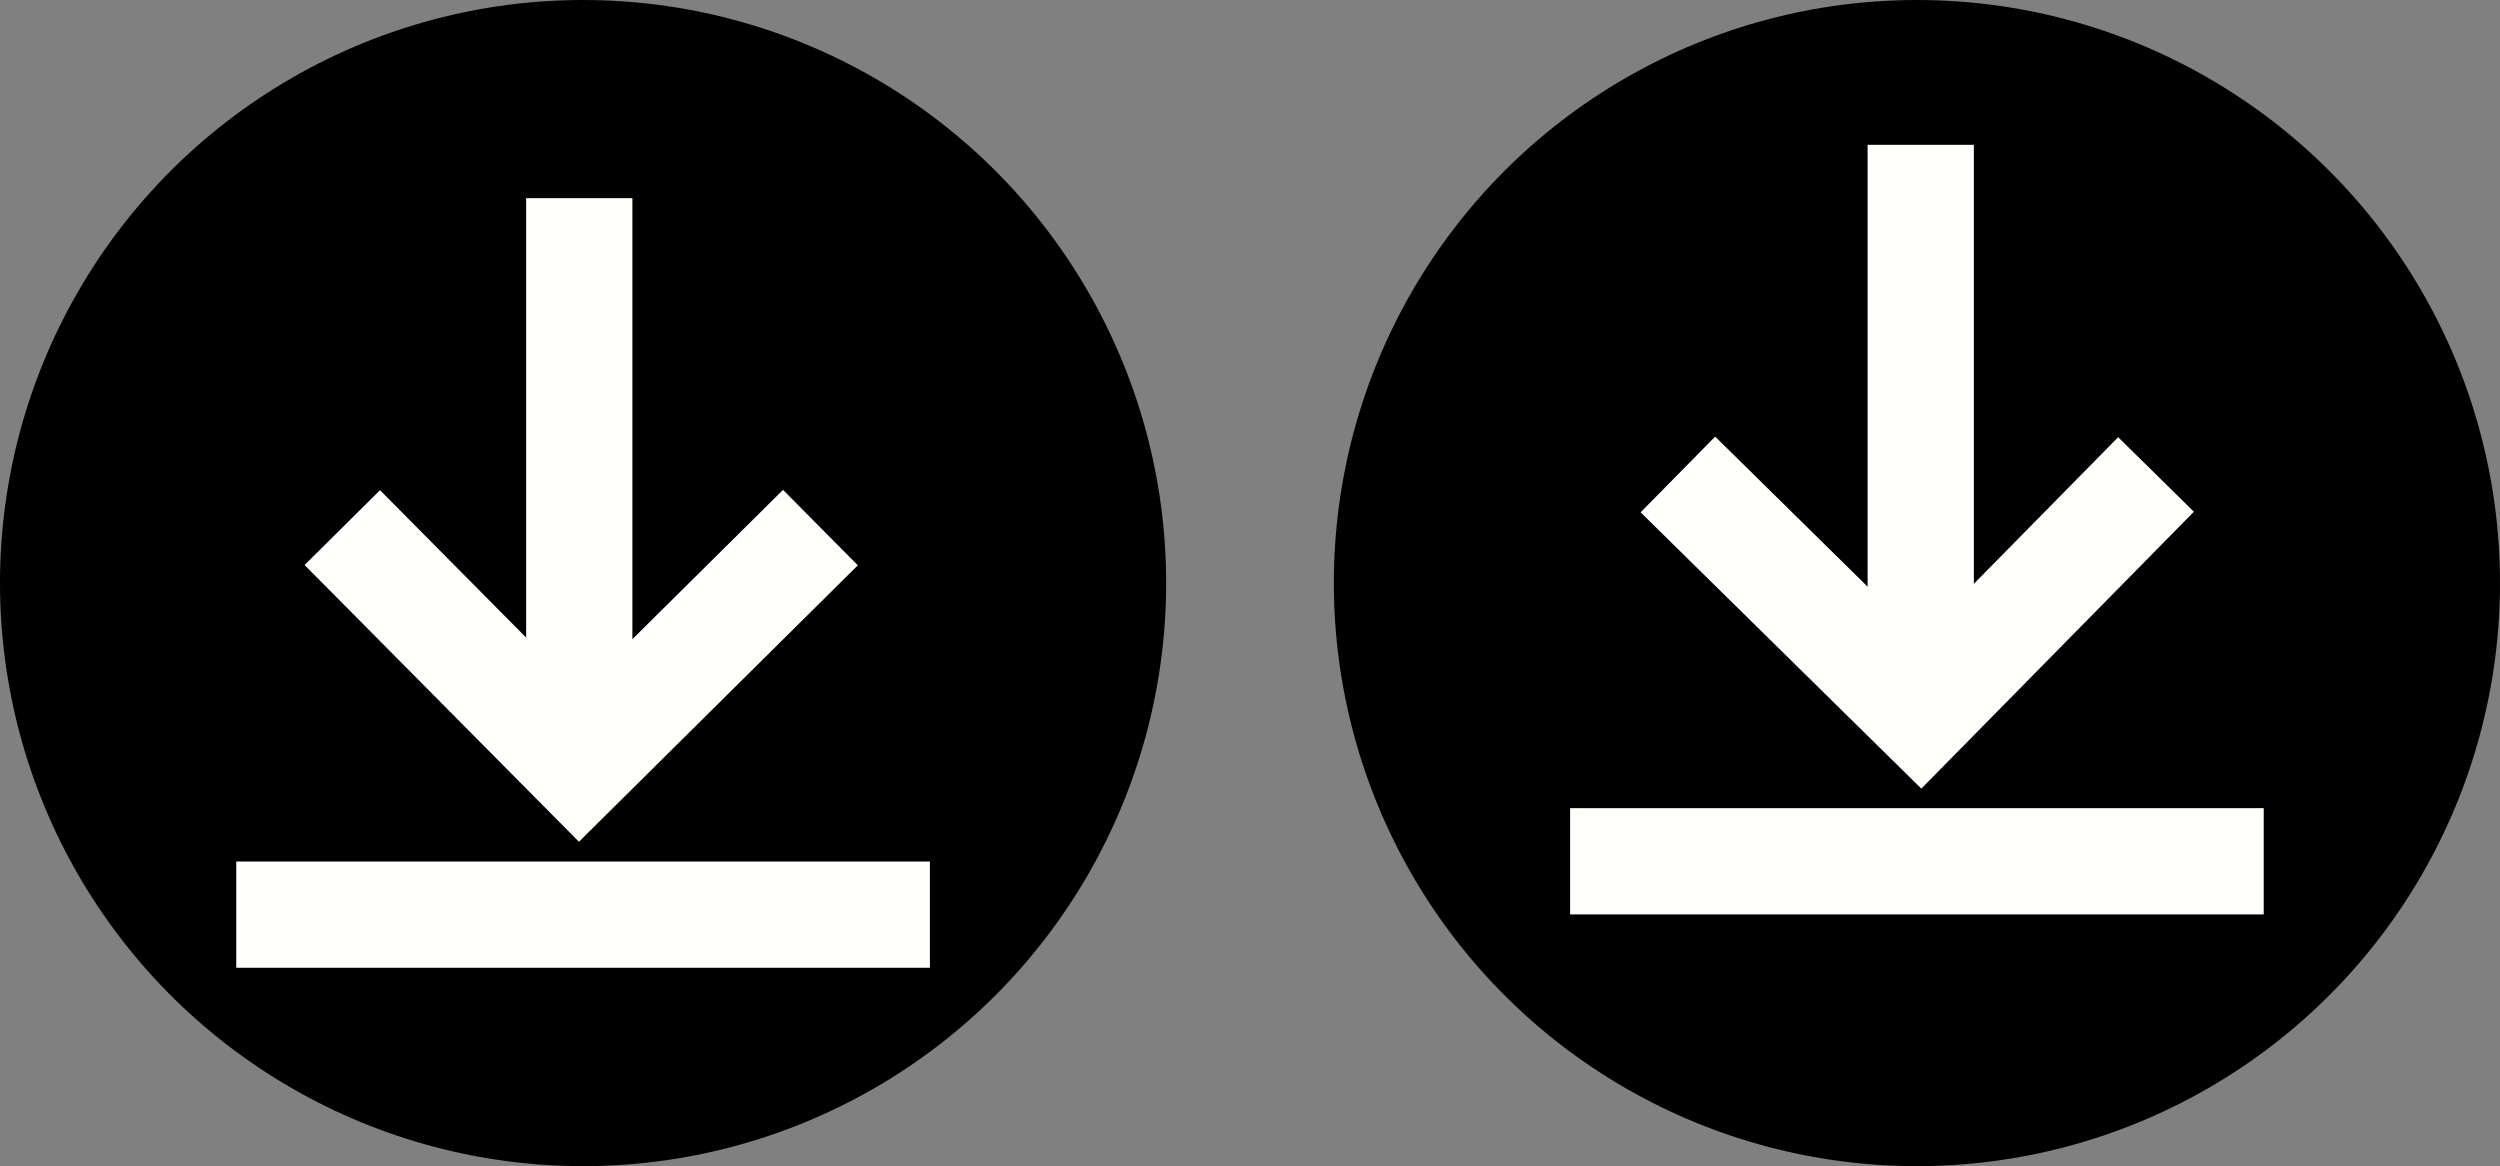
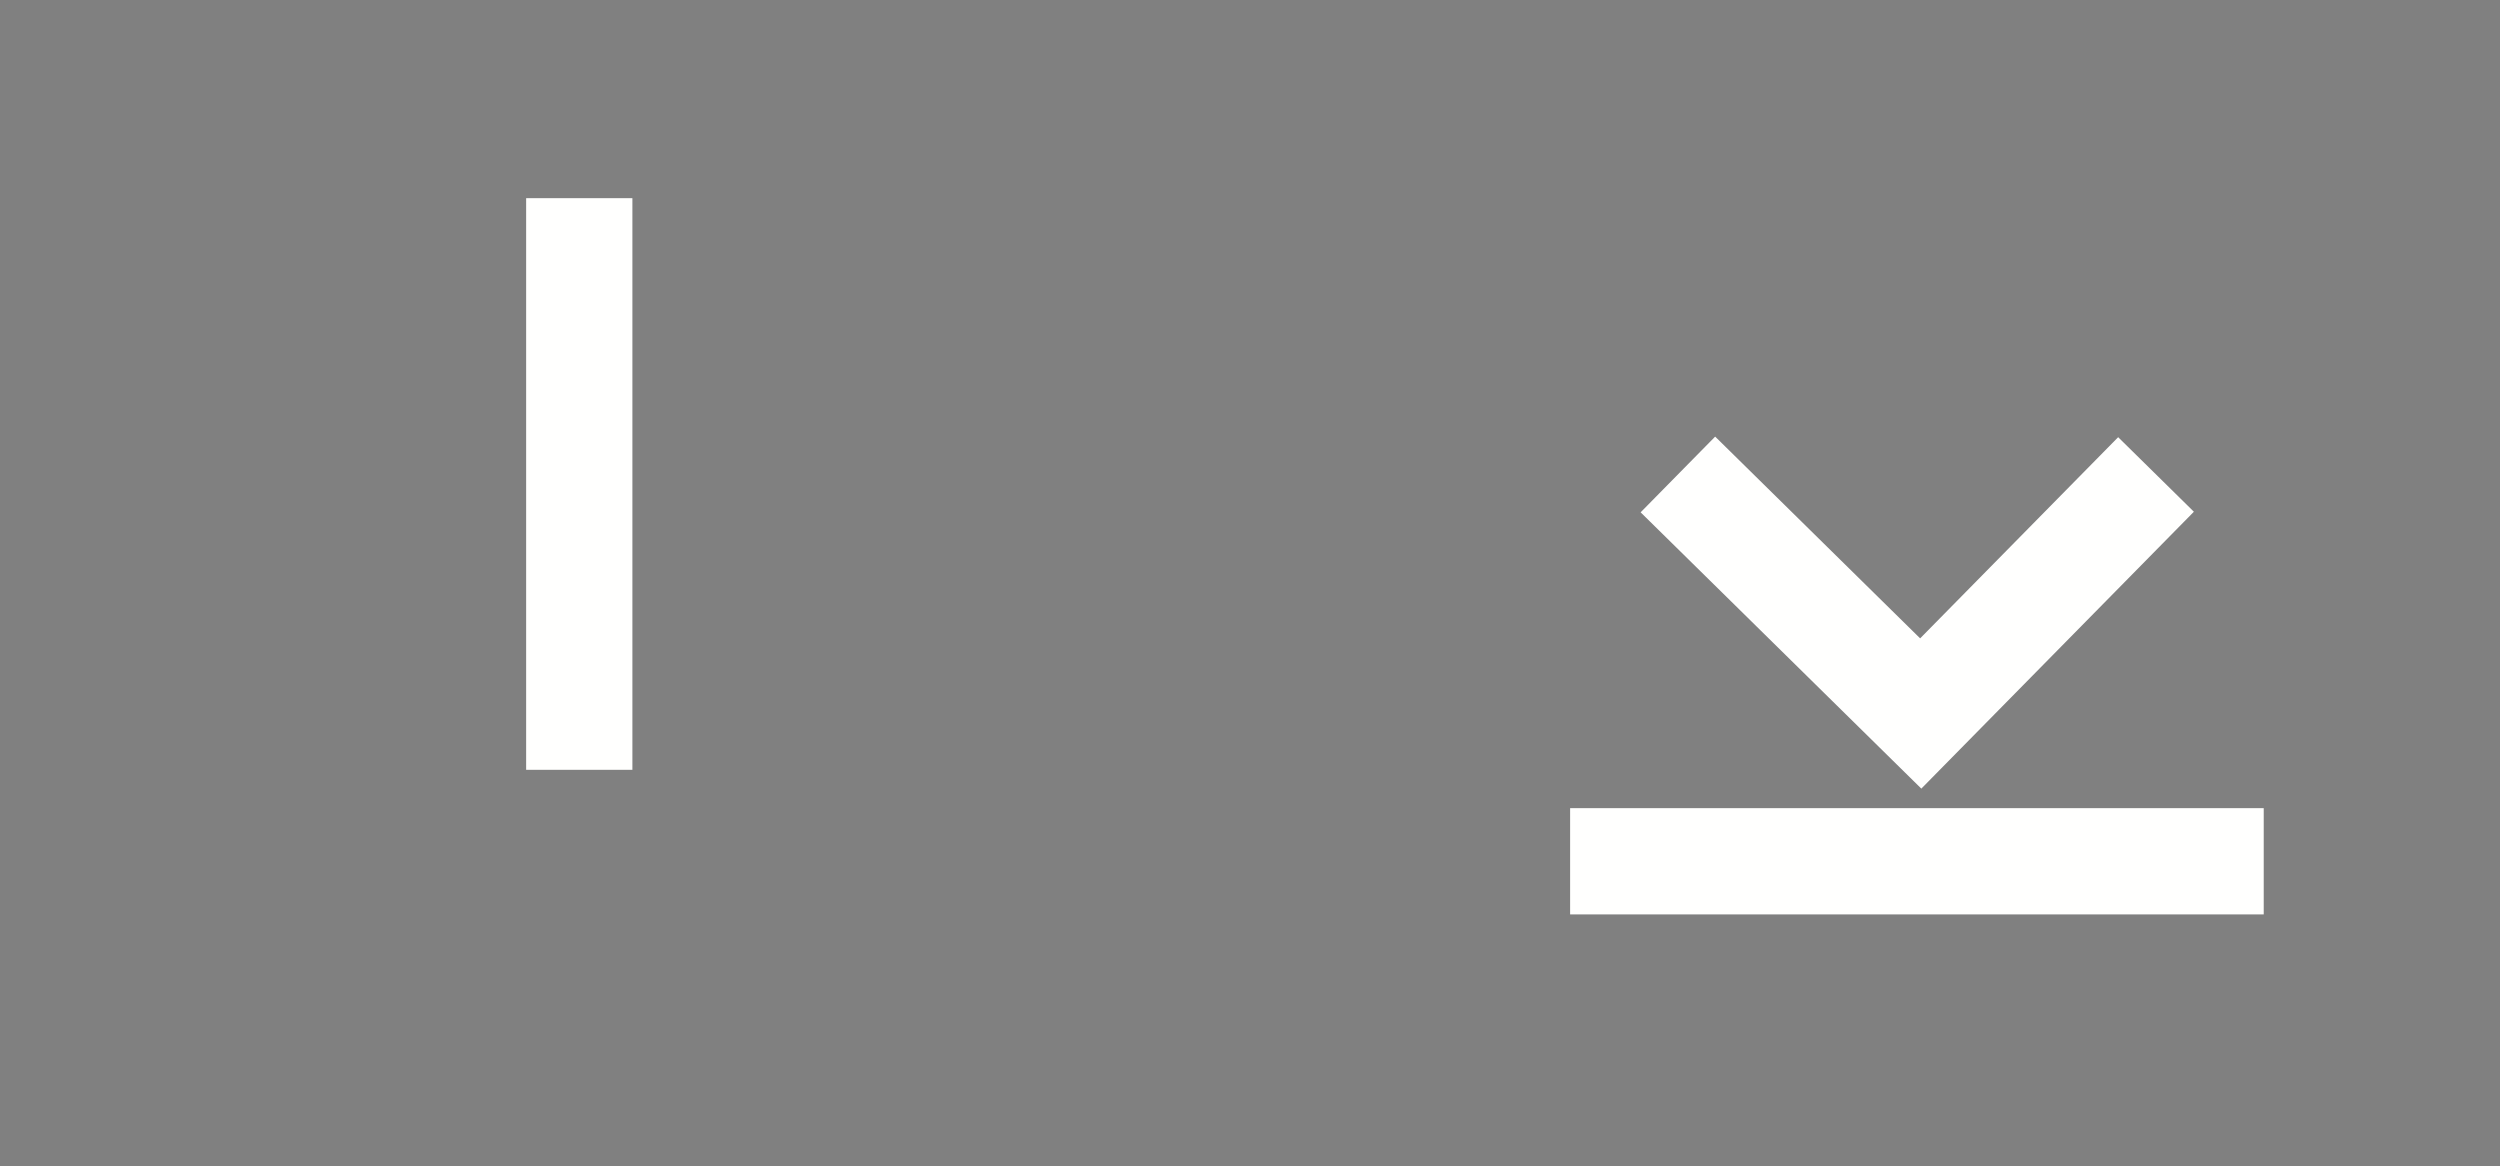
<svg xmlns="http://www.w3.org/2000/svg" id="Layer_1" data-name="Layer 1" viewBox="0 0 328 153">
  <rect x="0" y="0" width="328" height="153" fill="#808080" stroke="none" />
  <defs>
    <style>.cls-1{fill:none;stroke:#fffffe;stroke-miterlimit:10;stroke-width:13.94px;}</style>
  </defs>
-   <circle cx="76.5" cy="76.5" r="76.5" />
  <line class="cls-1" x1="76" y1="26" x2="76" y2="101" />
-   <line class="cls-1" x1="31" y1="120" x2="122" y2="120" />
-   <polyline class="cls-1" points="107.64 69.22 76 100.58 44.91 69.22" />
-   <circle cx="251.5" cy="76.5" r="76.5" />
-   <line class="cls-1" x1="252" y1="19" x2="252" y2="94" />
  <line class="cls-1" x1="206" y1="113" x2="297" y2="113" />
  <polyline class="cls-1" points="282.87 62.25 252 93.61 220.14 62.25" />
</svg>